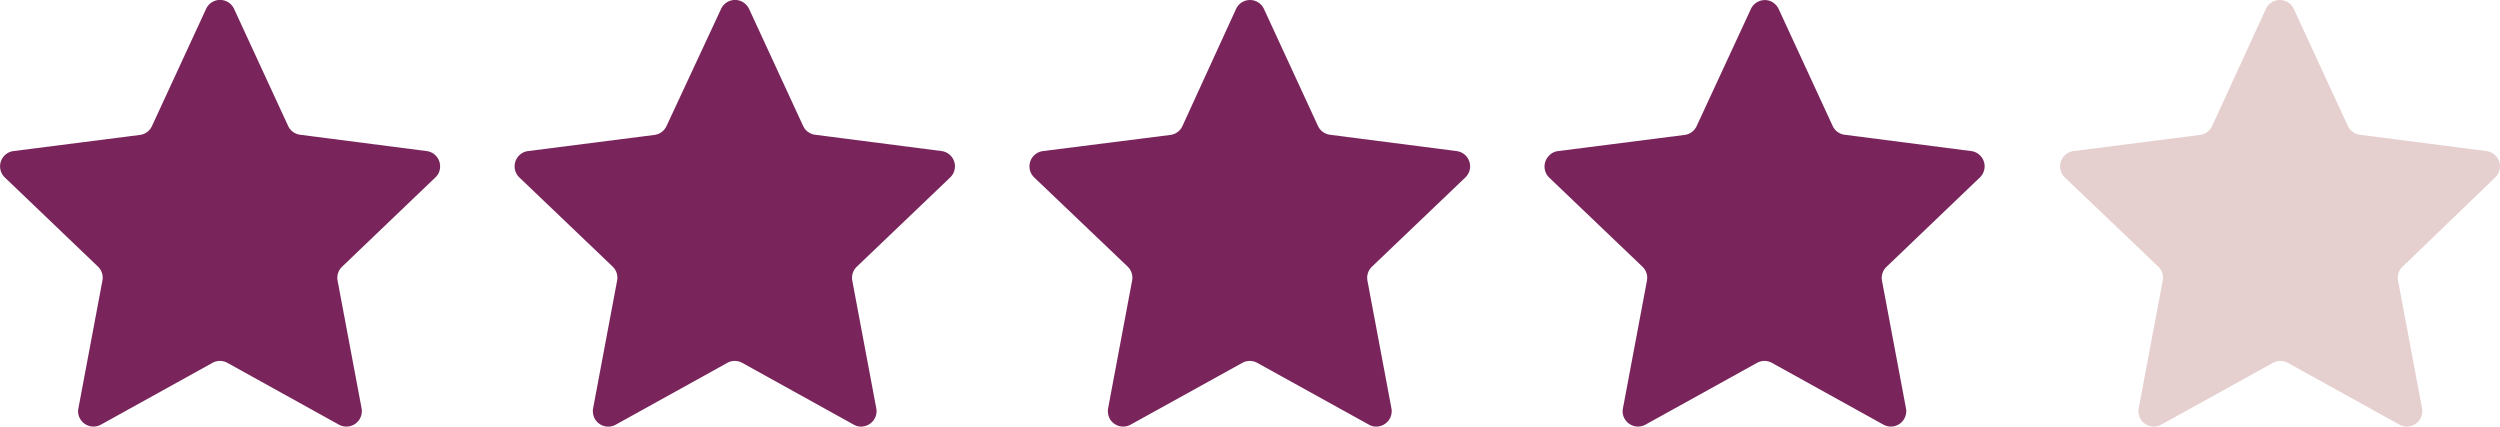
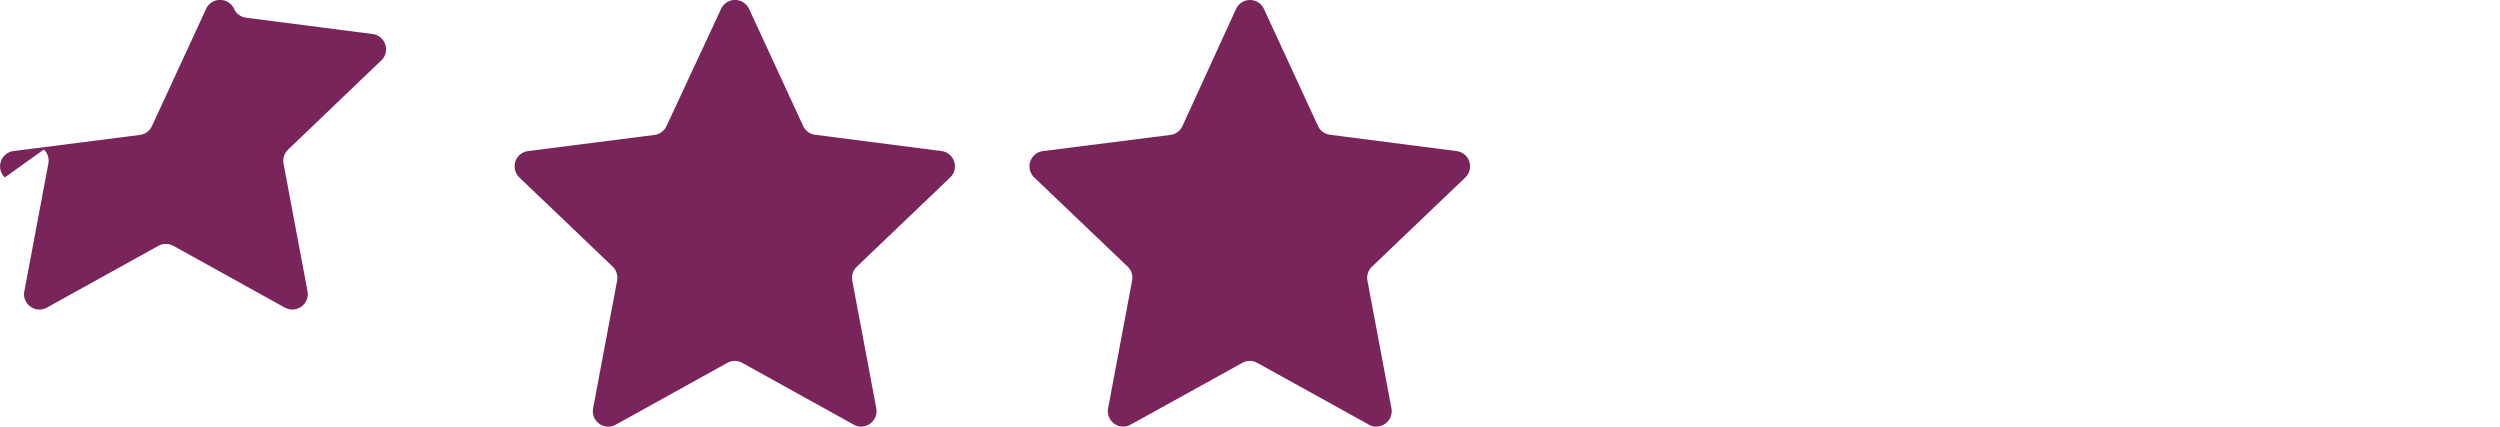
<svg xmlns="http://www.w3.org/2000/svg" id="Layer_1" class="starrating_4" data-name="Layer 1" width="162.33" height="27.7" viewBox="0 0 162.33 27.7">
  <defs>
    <style>
      .starrating_4 .fill {
        fill: #79255c;
      }

      .starrating_4 .fill2 {
        fill: #e6cfcf;
      }
    </style>
  </defs>
  <g>
-     <path id="Polygon_8" data-name="Polygon 8" class="fill" d="M13.38.58a1,1,0,0,1,1.82,0l3.51,7.6a1,1,0,0,0,.78.57l8.22,1.06a1,1,0,0,1,.86,1.11.94.94,0,0,1-.3.6l-6.06,5.8a1,1,0,0,0-.29.9l1.56,8.3a1,1,0,0,1-.8,1.16,1,1,0,0,1-.68-.11l-7.22-4a1,1,0,0,0-1,0l-7.22,4a1,1,0,0,1-1.36-.38.94.94,0,0,1-.11-.67l1.56-8.3a1,1,0,0,0-.29-.91L.31,11.52A1,1,0,0,1,.87,9.81L9.09,8.76a1,1,0,0,0,.78-.58Z" />
+     <path id="Polygon_8" data-name="Polygon 8" class="fill" d="M13.38.58a1,1,0,0,1,1.82,0a1,1,0,0,0,.78.57l8.22,1.06a1,1,0,0,1,.86,1.11.94.94,0,0,1-.3.6l-6.06,5.8a1,1,0,0,0-.29.9l1.56,8.3a1,1,0,0,1-.8,1.16,1,1,0,0,1-.68-.11l-7.22-4a1,1,0,0,0-1,0l-7.22,4a1,1,0,0,1-1.36-.38.94.94,0,0,1-.11-.67l1.56-8.3a1,1,0,0,0-.29-.91L.31,11.52A1,1,0,0,1,.87,9.81L9.09,8.76a1,1,0,0,0,.78-.58Z" />
    <path id="Polygon_8-2" data-name="Polygon 8" class="fill" d="M46.82.58A1,1,0,0,1,48.15.09a1.06,1.06,0,0,1,.49.49l3.51,7.6a1,1,0,0,0,.78.57l8.22,1.06A1,1,0,0,1,62,10.92a1,1,0,0,1-.3.6l-6.07,5.8a1,1,0,0,0-.29.9l1.56,8.3a1,1,0,0,1-.8,1.16.93.93,0,0,1-.67-.11l-7.22-4a1,1,0,0,0-1,0l-7.22,4a1,1,0,0,1-1.37-.38,1.05,1.05,0,0,1-.11-.67l1.56-8.3a1,1,0,0,0-.29-.91l-6.06-5.79a1,1,0,0,1,.56-1.71l8.22-1.05a1,1,0,0,0,.78-.58Z" />
    <path id="Polygon_8-3" data-name="Polygon 8" class="fill" d="M80.26.58A1,1,0,0,1,81.58.09a1,1,0,0,1,.49.49l3.51,7.6a1,1,0,0,0,.78.57l8.22,1.06a1,1,0,0,1,.87,1.11,1,1,0,0,1-.3.6l-6.07,5.8a1,1,0,0,0-.29.9l1.56,8.3a1,1,0,0,1-.8,1.16.92.92,0,0,1-.67-.11l-7.23-4a1,1,0,0,0-1,0l-7.23,4a1,1,0,0,1-1.36-.38,1.05,1.05,0,0,1-.11-.67l1.56-8.3a1,1,0,0,0-.29-.91l-6.07-5.79a1,1,0,0,1,.57-1.71L76,8.76a1,1,0,0,0,.78-.58Z" />
-     <path id="Polygon_8-4" data-name="Polygon 8" class="fill" d="M113.69.58A1,1,0,0,1,115,.09a1.06,1.06,0,0,1,.49.49L119,8.18a1,1,0,0,0,.78.57L128,9.81a1,1,0,0,1,.56,1.71l-6.06,5.8a1,1,0,0,0-.3.9l1.56,8.3a1,1,0,0,1-.79,1.16,1,1,0,0,1-.68-.11l-7.22-4a1,1,0,0,0-1,0l-7.22,4a1,1,0,0,1-1.36-.38.94.94,0,0,1-.11-.67l1.56-8.3a1,1,0,0,0-.3-.91l-6.06-5.79a1,1,0,0,1,0-1.41.94.94,0,0,1,.59-.3l8.22-1.05a1,1,0,0,0,.78-.58Z" />
-     <path id="Polygon_8-5" data-name="Polygon 8" class="fill2" d="M147.13.58a1,1,0,0,1,1.32-.49,1,1,0,0,1,.49.49l3.51,7.6a1,1,0,0,0,.78.57l8.22,1.06a1,1,0,0,1,.87,1.11,1,1,0,0,1-.3.6L156,17.32a1,1,0,0,0-.29.9l1.56,8.3a1,1,0,0,1-.8,1.16.92.92,0,0,1-.67-.11l-7.23-4a1,1,0,0,0-1,0l-7.23,4a1,1,0,0,1-1.36-.38,1.05,1.05,0,0,1-.11-.67l1.56-8.3a1,1,0,0,0-.29-.91l-6.07-5.79a1,1,0,0,1,.57-1.71l8.22-1.05a1,1,0,0,0,.78-.58Z" />
  </g>
</svg>